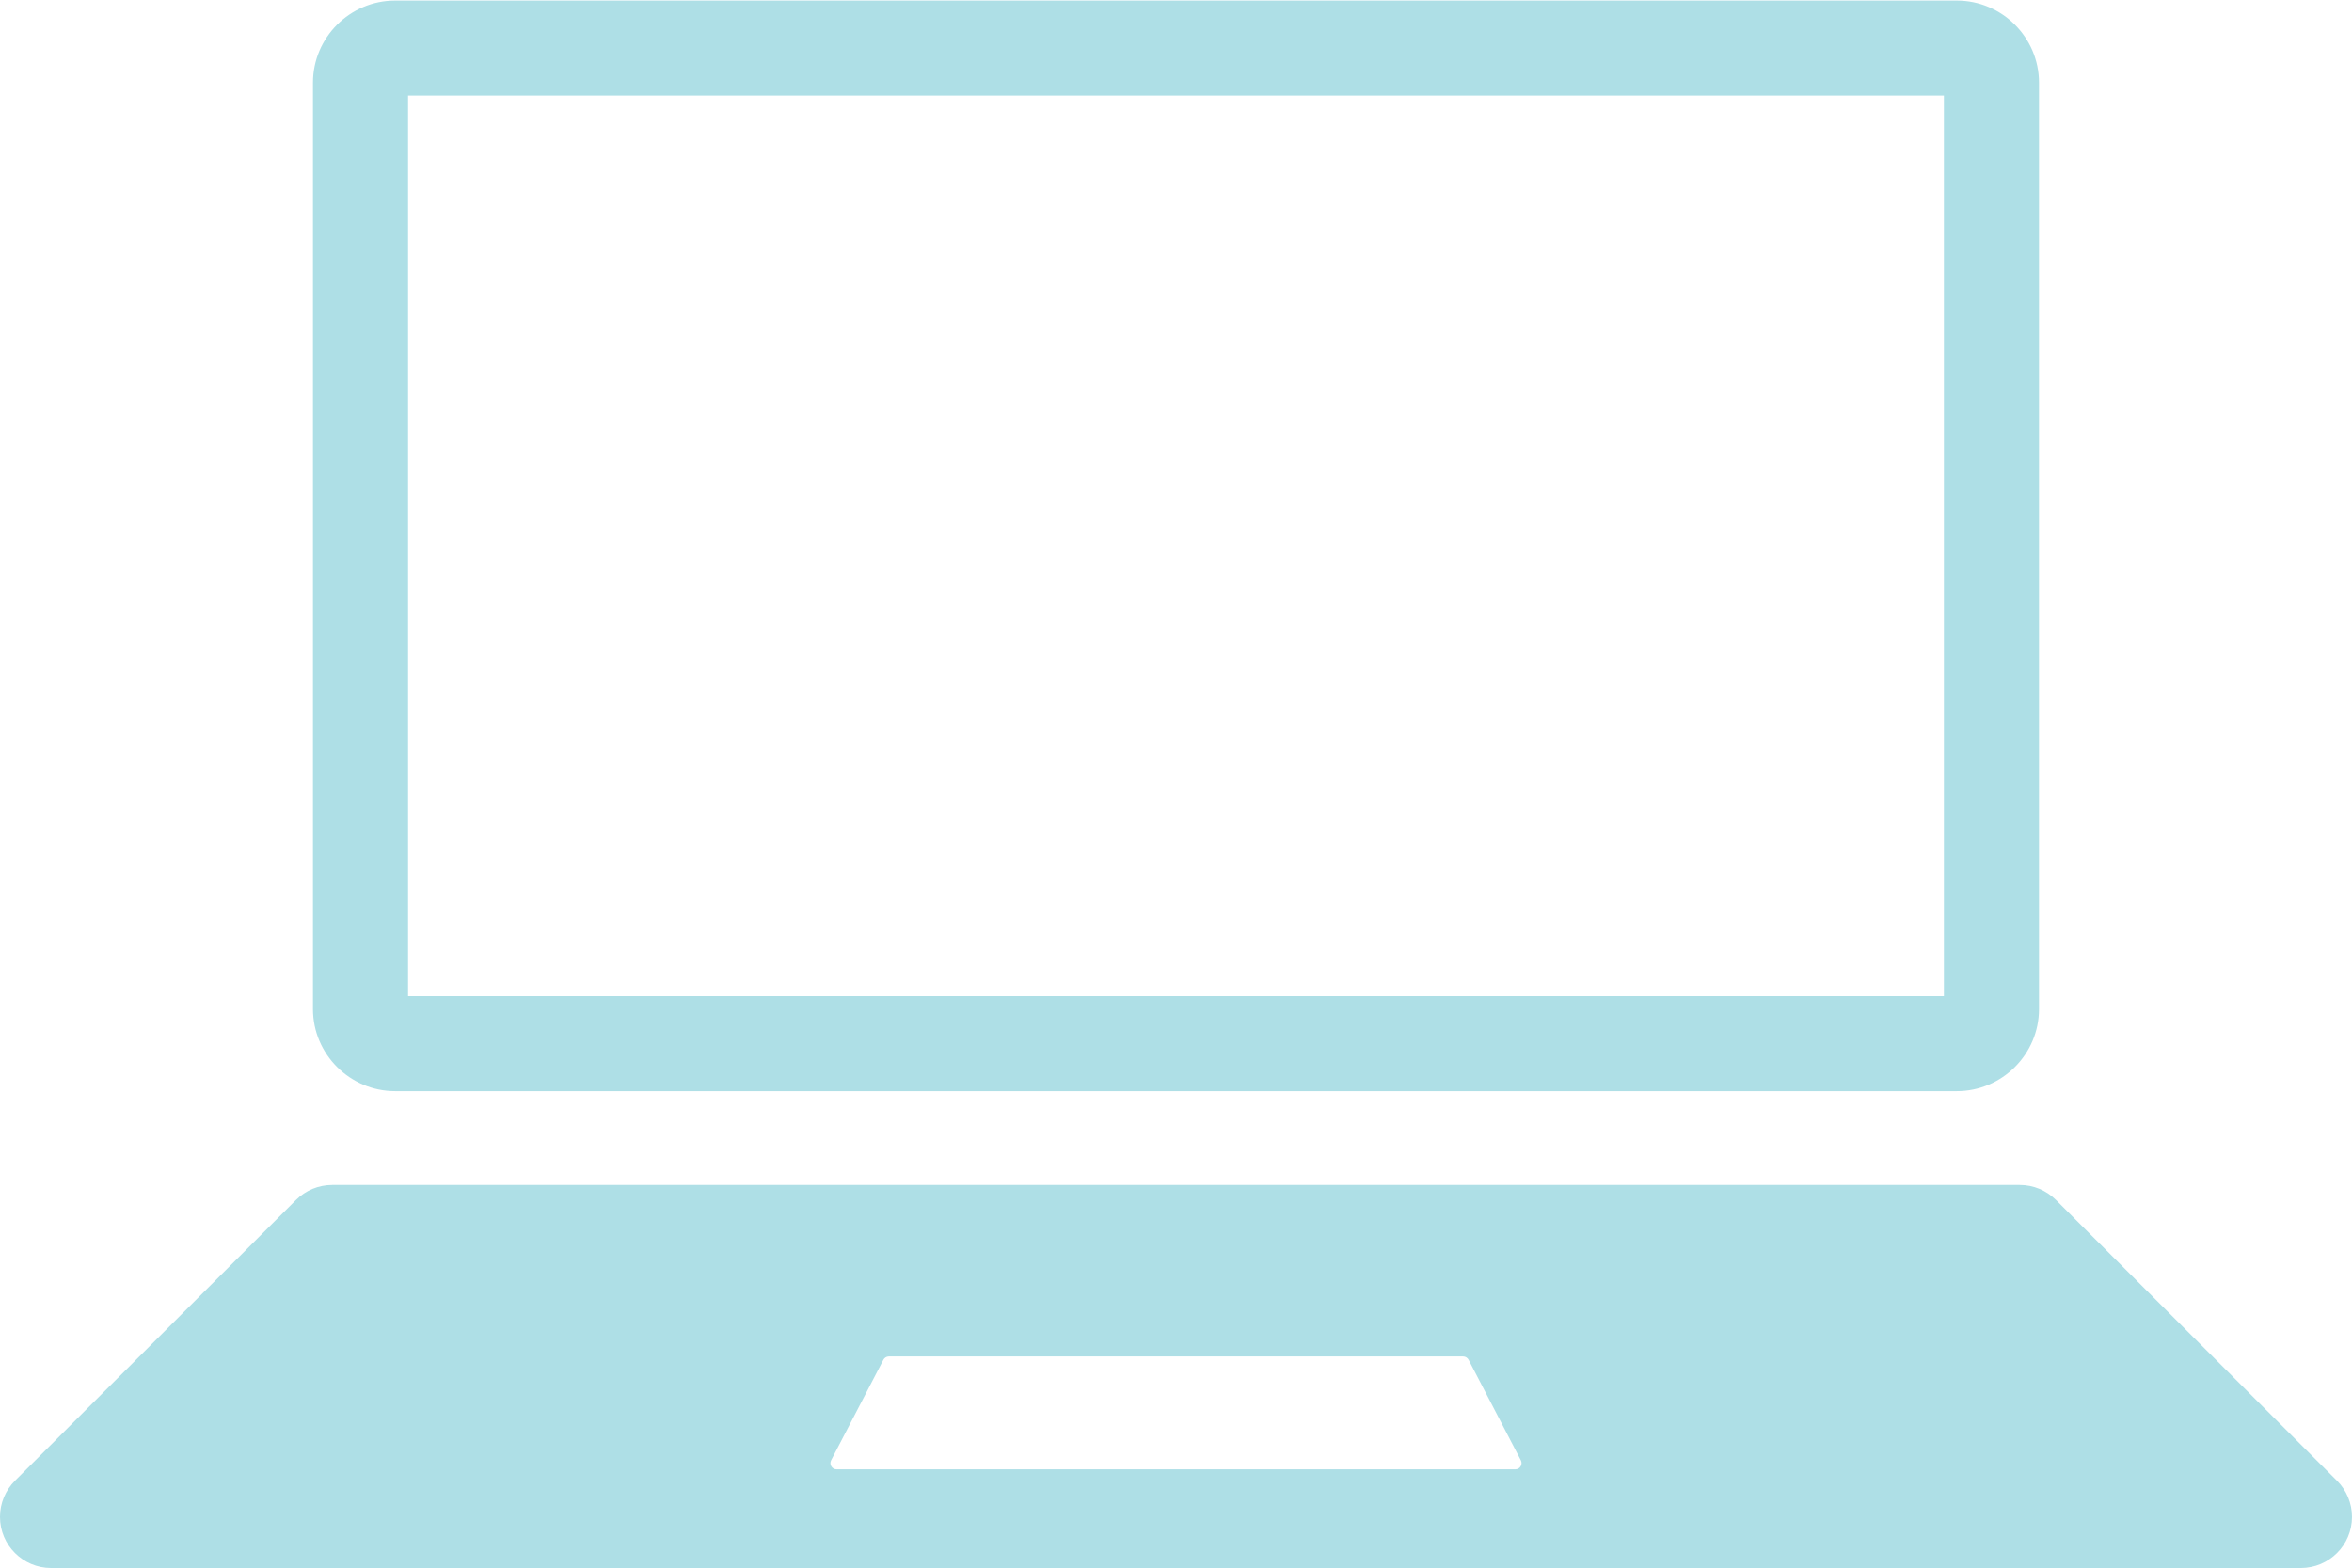
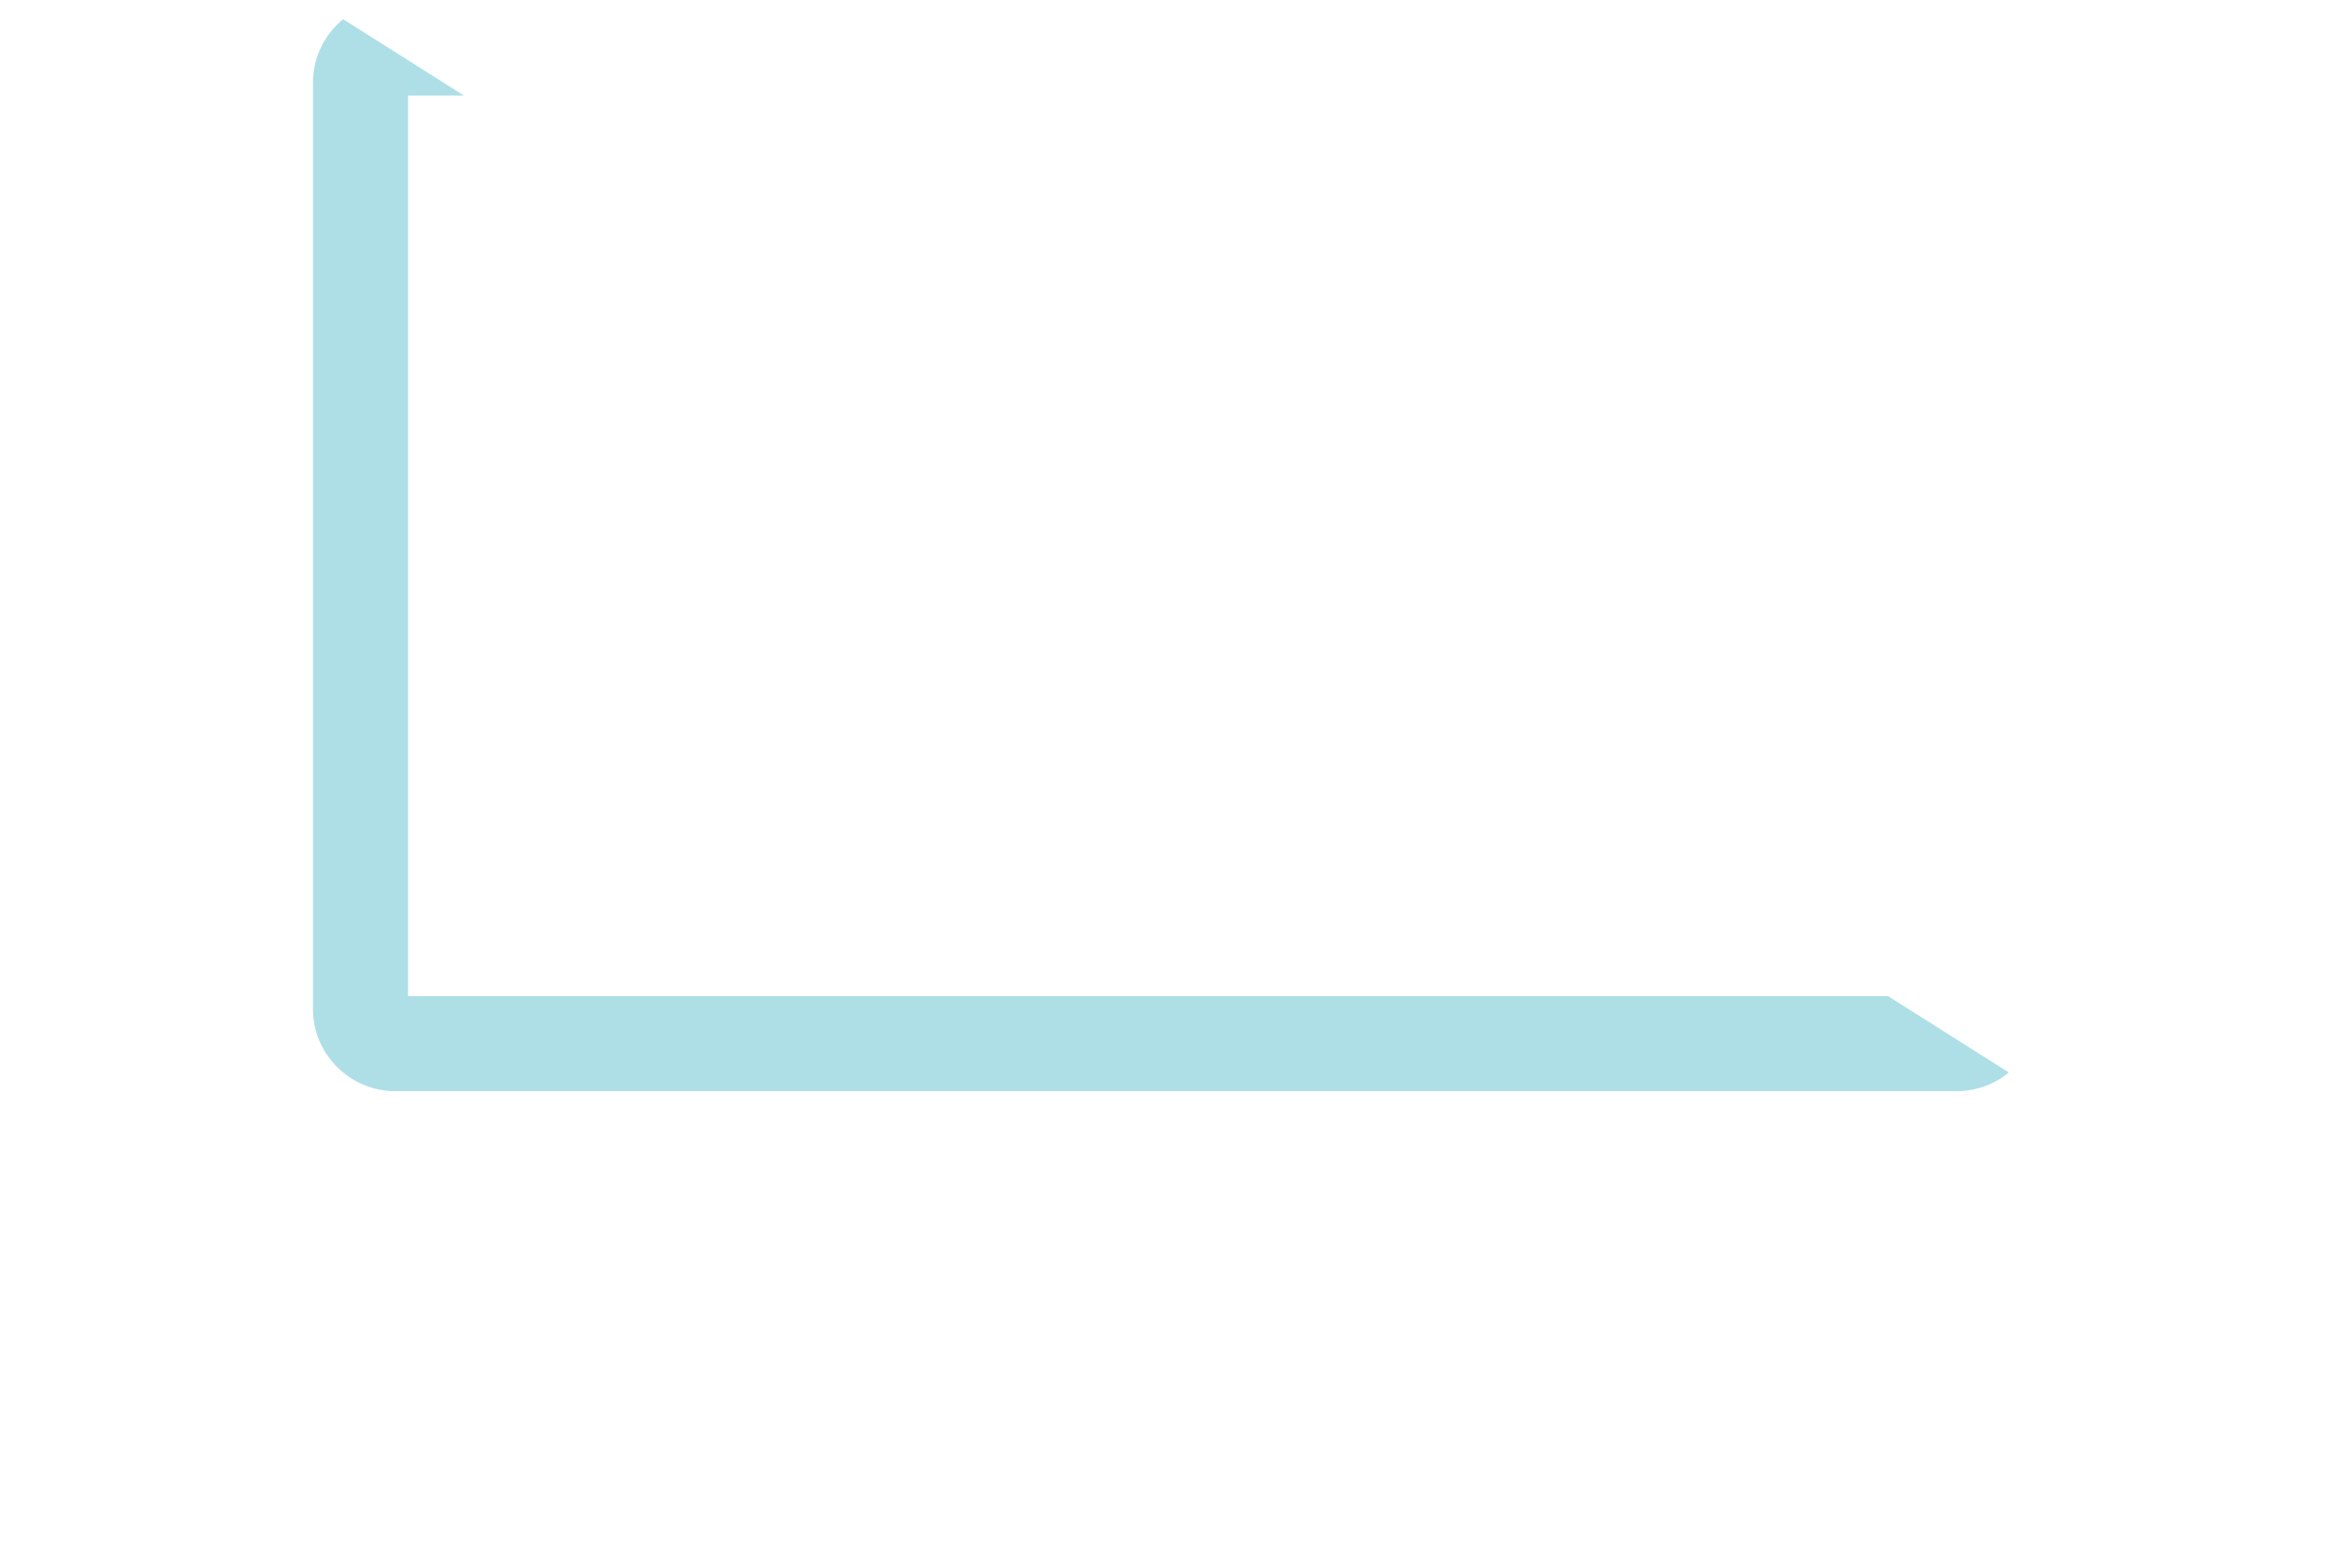
<svg xmlns="http://www.w3.org/2000/svg" zoomAndPan="magnify" preserveAspectRatio="xMidYMid meet" version="1.0" viewBox="200.92 57.74 639.75 426.59">
  <defs>
    <clipPath id="adf38fc7ce">
      <path d="M 200.918 380 L 840.668 380 L 840.668 484.328 L 200.918 484.328 Z M 200.918 380 " clip-rule="nonzero" />
    </clipPath>
    <clipPath id="ff1a91aec8">
-       <path d="M 286 57.742 L 756 57.742 L 756 355 L 286 355 Z M 286 57.742 " clip-rule="nonzero" />
+       <path d="M 286 57.742 L 756 355 L 286 355 Z M 286 57.742 " clip-rule="nonzero" />
    </clipPath>
  </defs>
  <g clip-path="url(#adf38fc7ce)">
-     <path fill="#aedfe6" d="M 613.09 457.477 L 428.492 457.477 C 427.223 457.477 426.41 456.141 426.992 455.016 L 441.203 427.68 C 441.492 427.121 442.074 426.77 442.703 426.77 L 598.883 426.77 C 599.512 426.77 600.09 427.121 600.379 427.68 L 614.59 455.016 C 615.176 456.141 614.359 457.477 613.09 457.477 Z M 836.59 460.578 L 760.145 384.191 C 757.535 381.578 753.996 380.113 750.301 380.113 L 291.281 380.113 C 287.586 380.113 284.051 381.578 281.434 384.191 L 204.996 460.578 C 202.383 463.191 200.918 466.727 200.918 470.418 C 200.918 478.102 207.148 484.328 214.836 484.328 L 826.746 484.328 C 834.434 484.328 840.668 478.102 840.668 470.418 C 840.668 466.727 839.203 463.191 836.59 460.578 " fill-opacity="1" fill-rule="nonzero" />
-   </g>
+     </g>
  <g clip-path="url(#ff1a91aec8)">
    <path fill="#aedfe6" d="M 733.188 57.895 L 308.395 57.895 C 296.105 57.895 286.047 67.945 286.047 80.227 L 286.047 332.262 C 286.047 344.543 296.105 354.594 308.395 354.594 L 733.188 354.594 C 745.48 354.594 755.535 344.543 755.535 332.262 L 755.535 80.227 C 755.535 67.945 745.48 57.895 733.188 57.895 Z M 729.668 83.742 L 729.668 328.746 L 311.914 328.746 L 311.914 83.742 L 729.668 83.742 " fill-opacity="1" fill-rule="nonzero" />
  </g>
</svg>